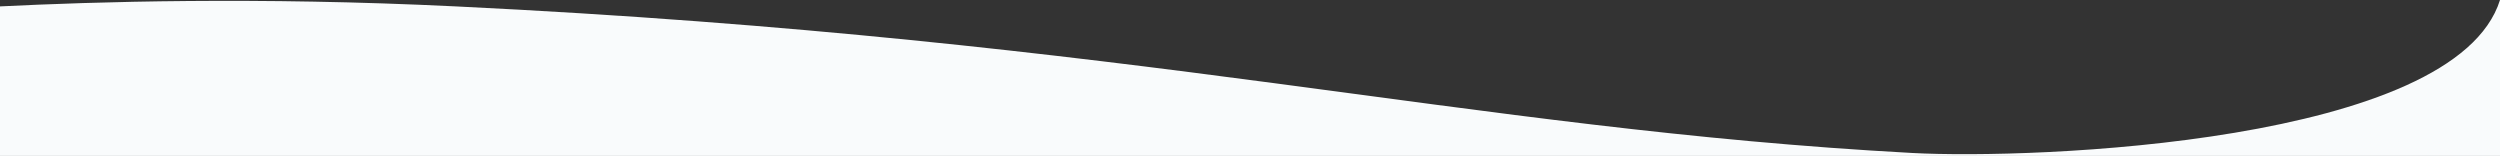
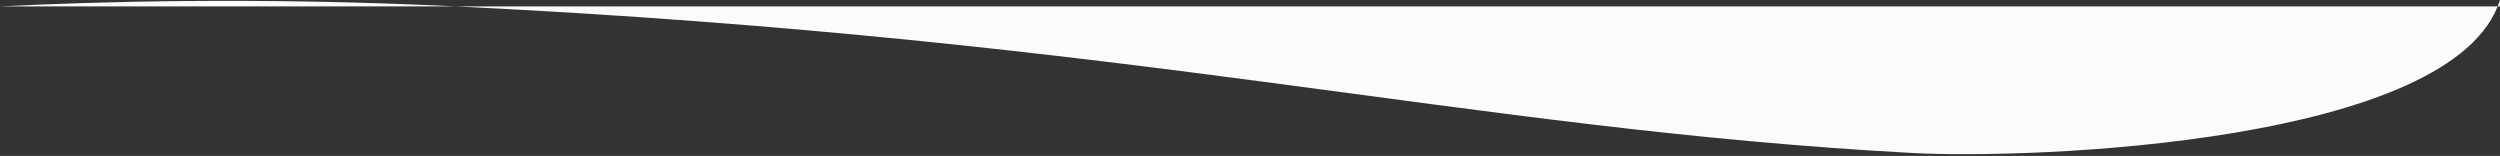
<svg xmlns="http://www.w3.org/2000/svg" id="Layer_2" data-name="Layer 2" viewBox="0 0 1929.71 120.37">
  <rect x="0" y="0" width="1929.71" height="120.37" fill="#333333" stroke="none" />
  <defs>
    <style>
      .cls-1 {
        fill: #f9fbfc;
        stroke-width: 0px;
      }
    </style>
  </defs>
-   <path class="cls-1" d="M1929.71,120.37V0c-34.67,110.76-360.06,123.14-453.71,118.08C1131.69,99.47,881.76,30.71,351.8,4.94,197.67-2.56,73.1,1.34,0,4.94v115.43h1929.71Z" />
+   <path class="cls-1" d="M1929.71,120.37V0c-34.67,110.76-360.06,123.14-453.71,118.08C1131.69,99.47,881.76,30.71,351.8,4.94,197.67-2.56,73.1,1.34,0,4.94h1929.71Z" />
</svg>